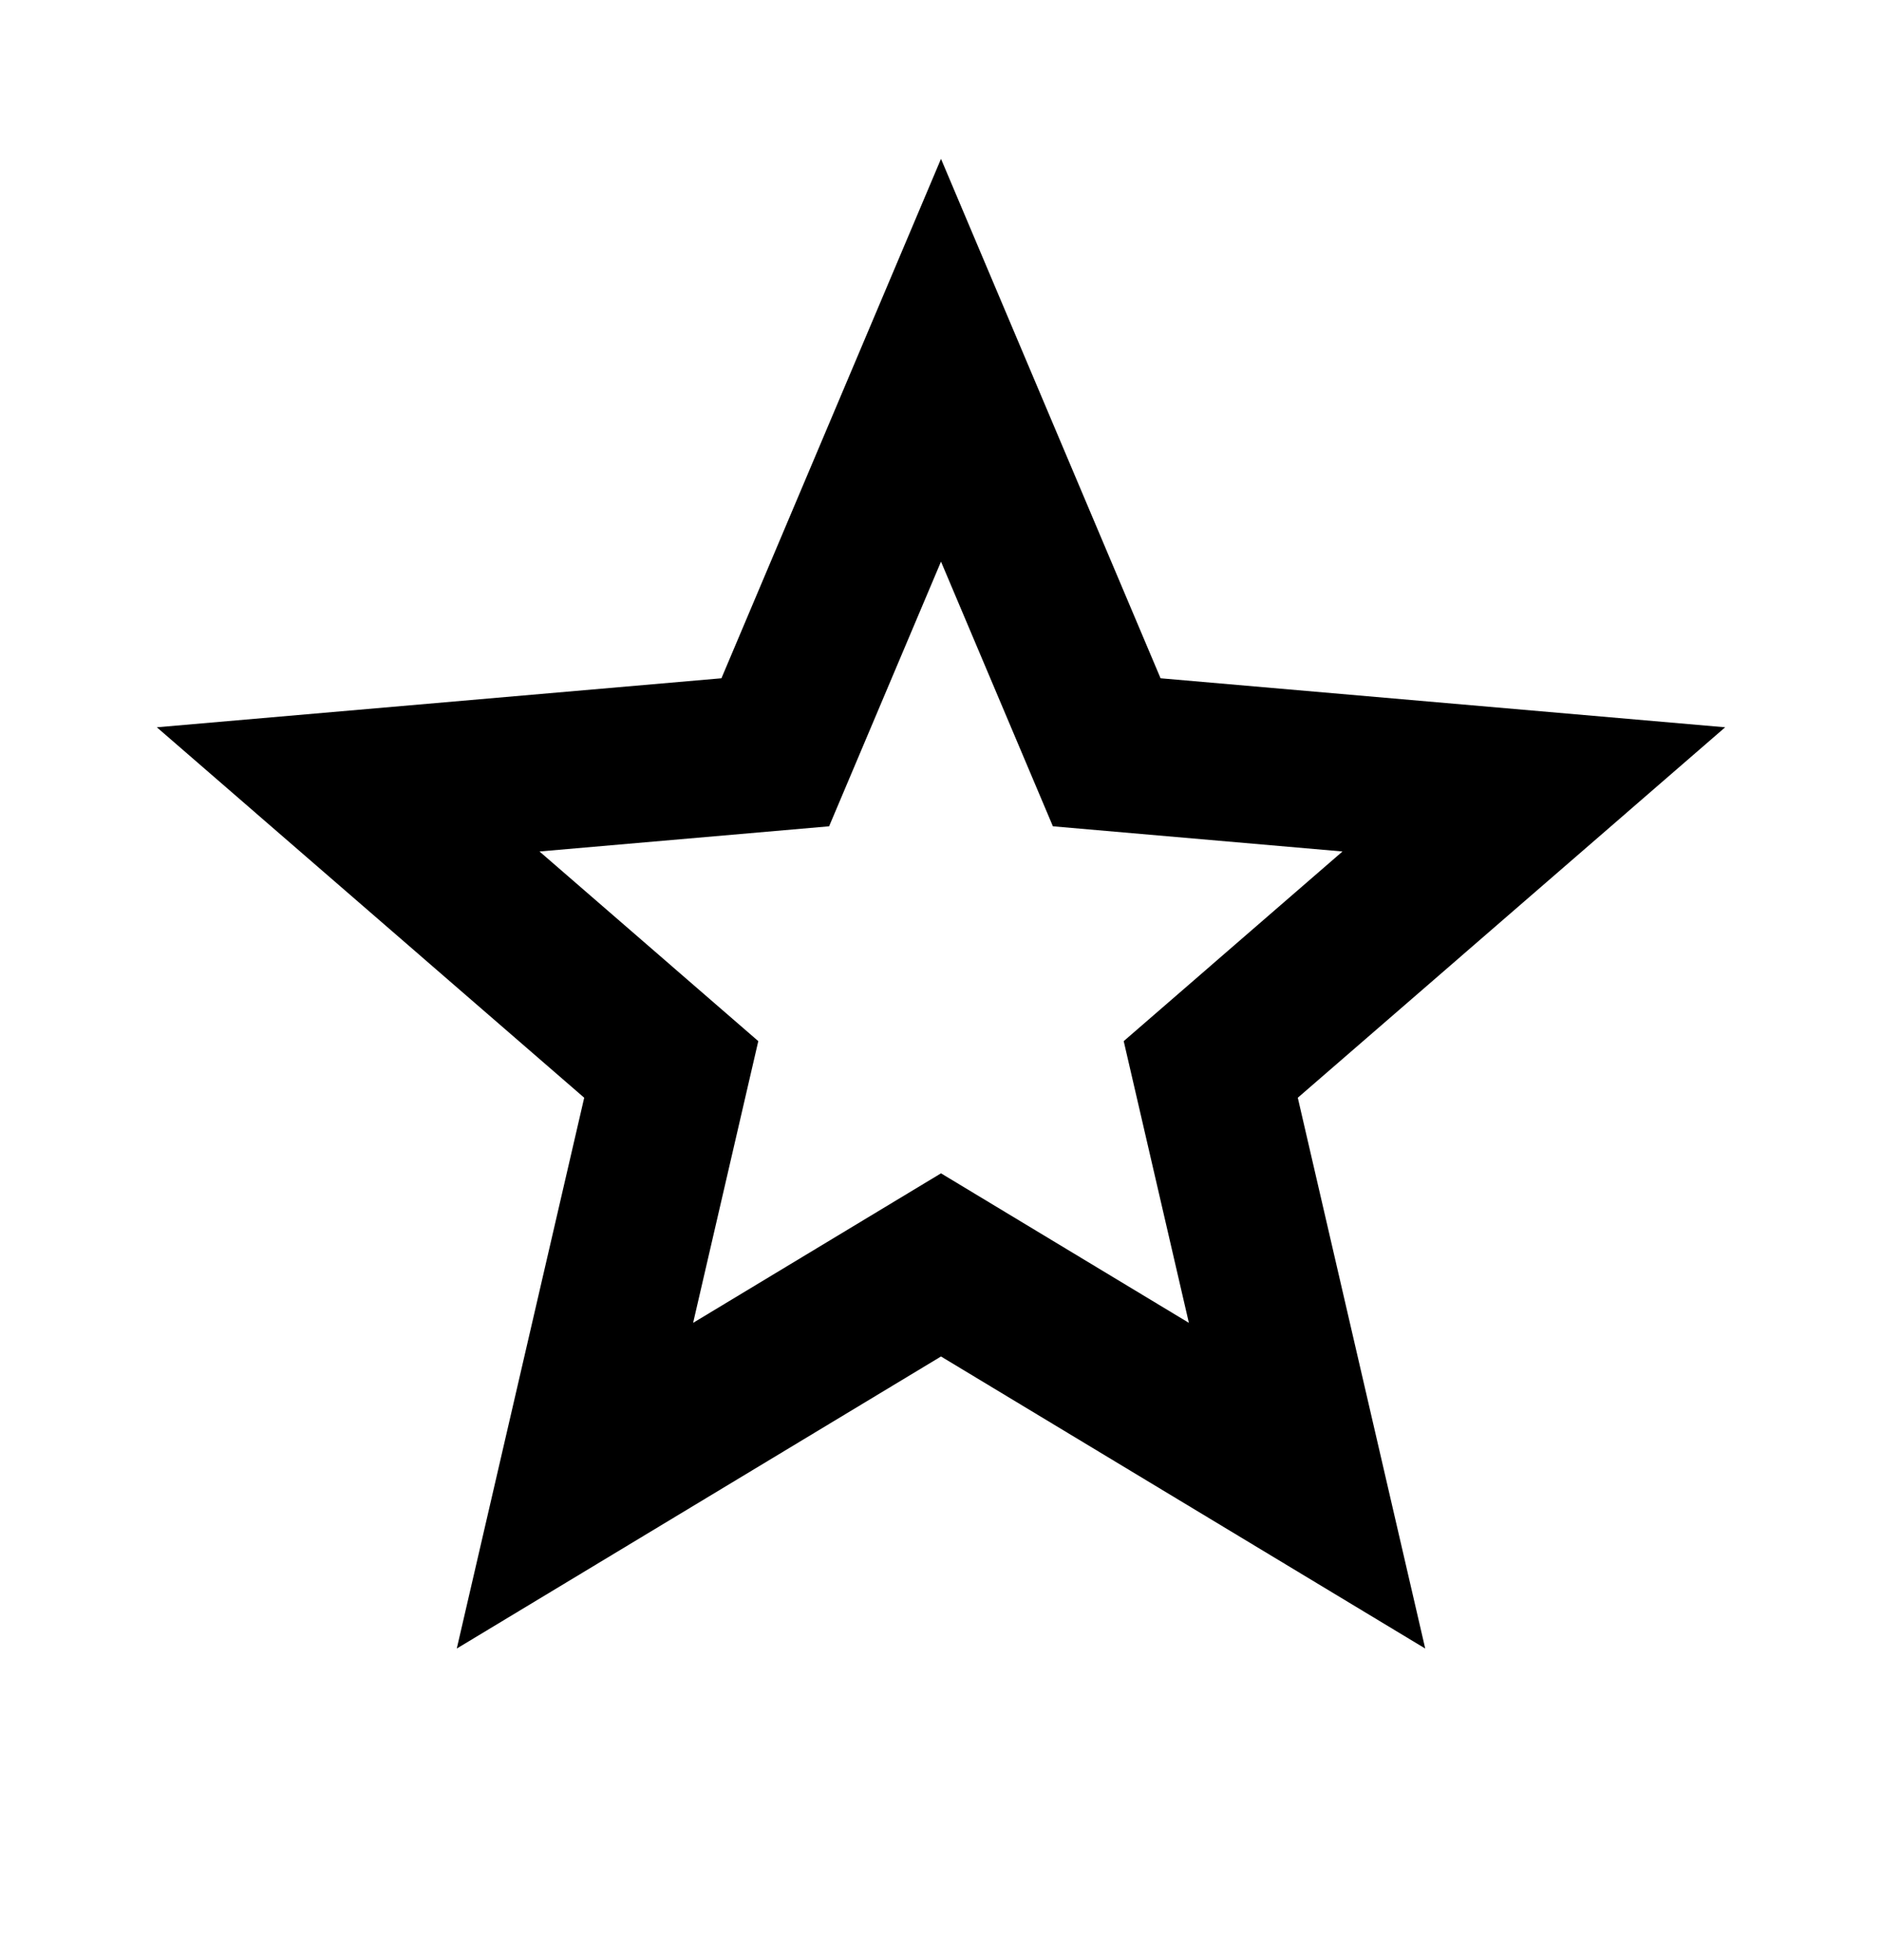
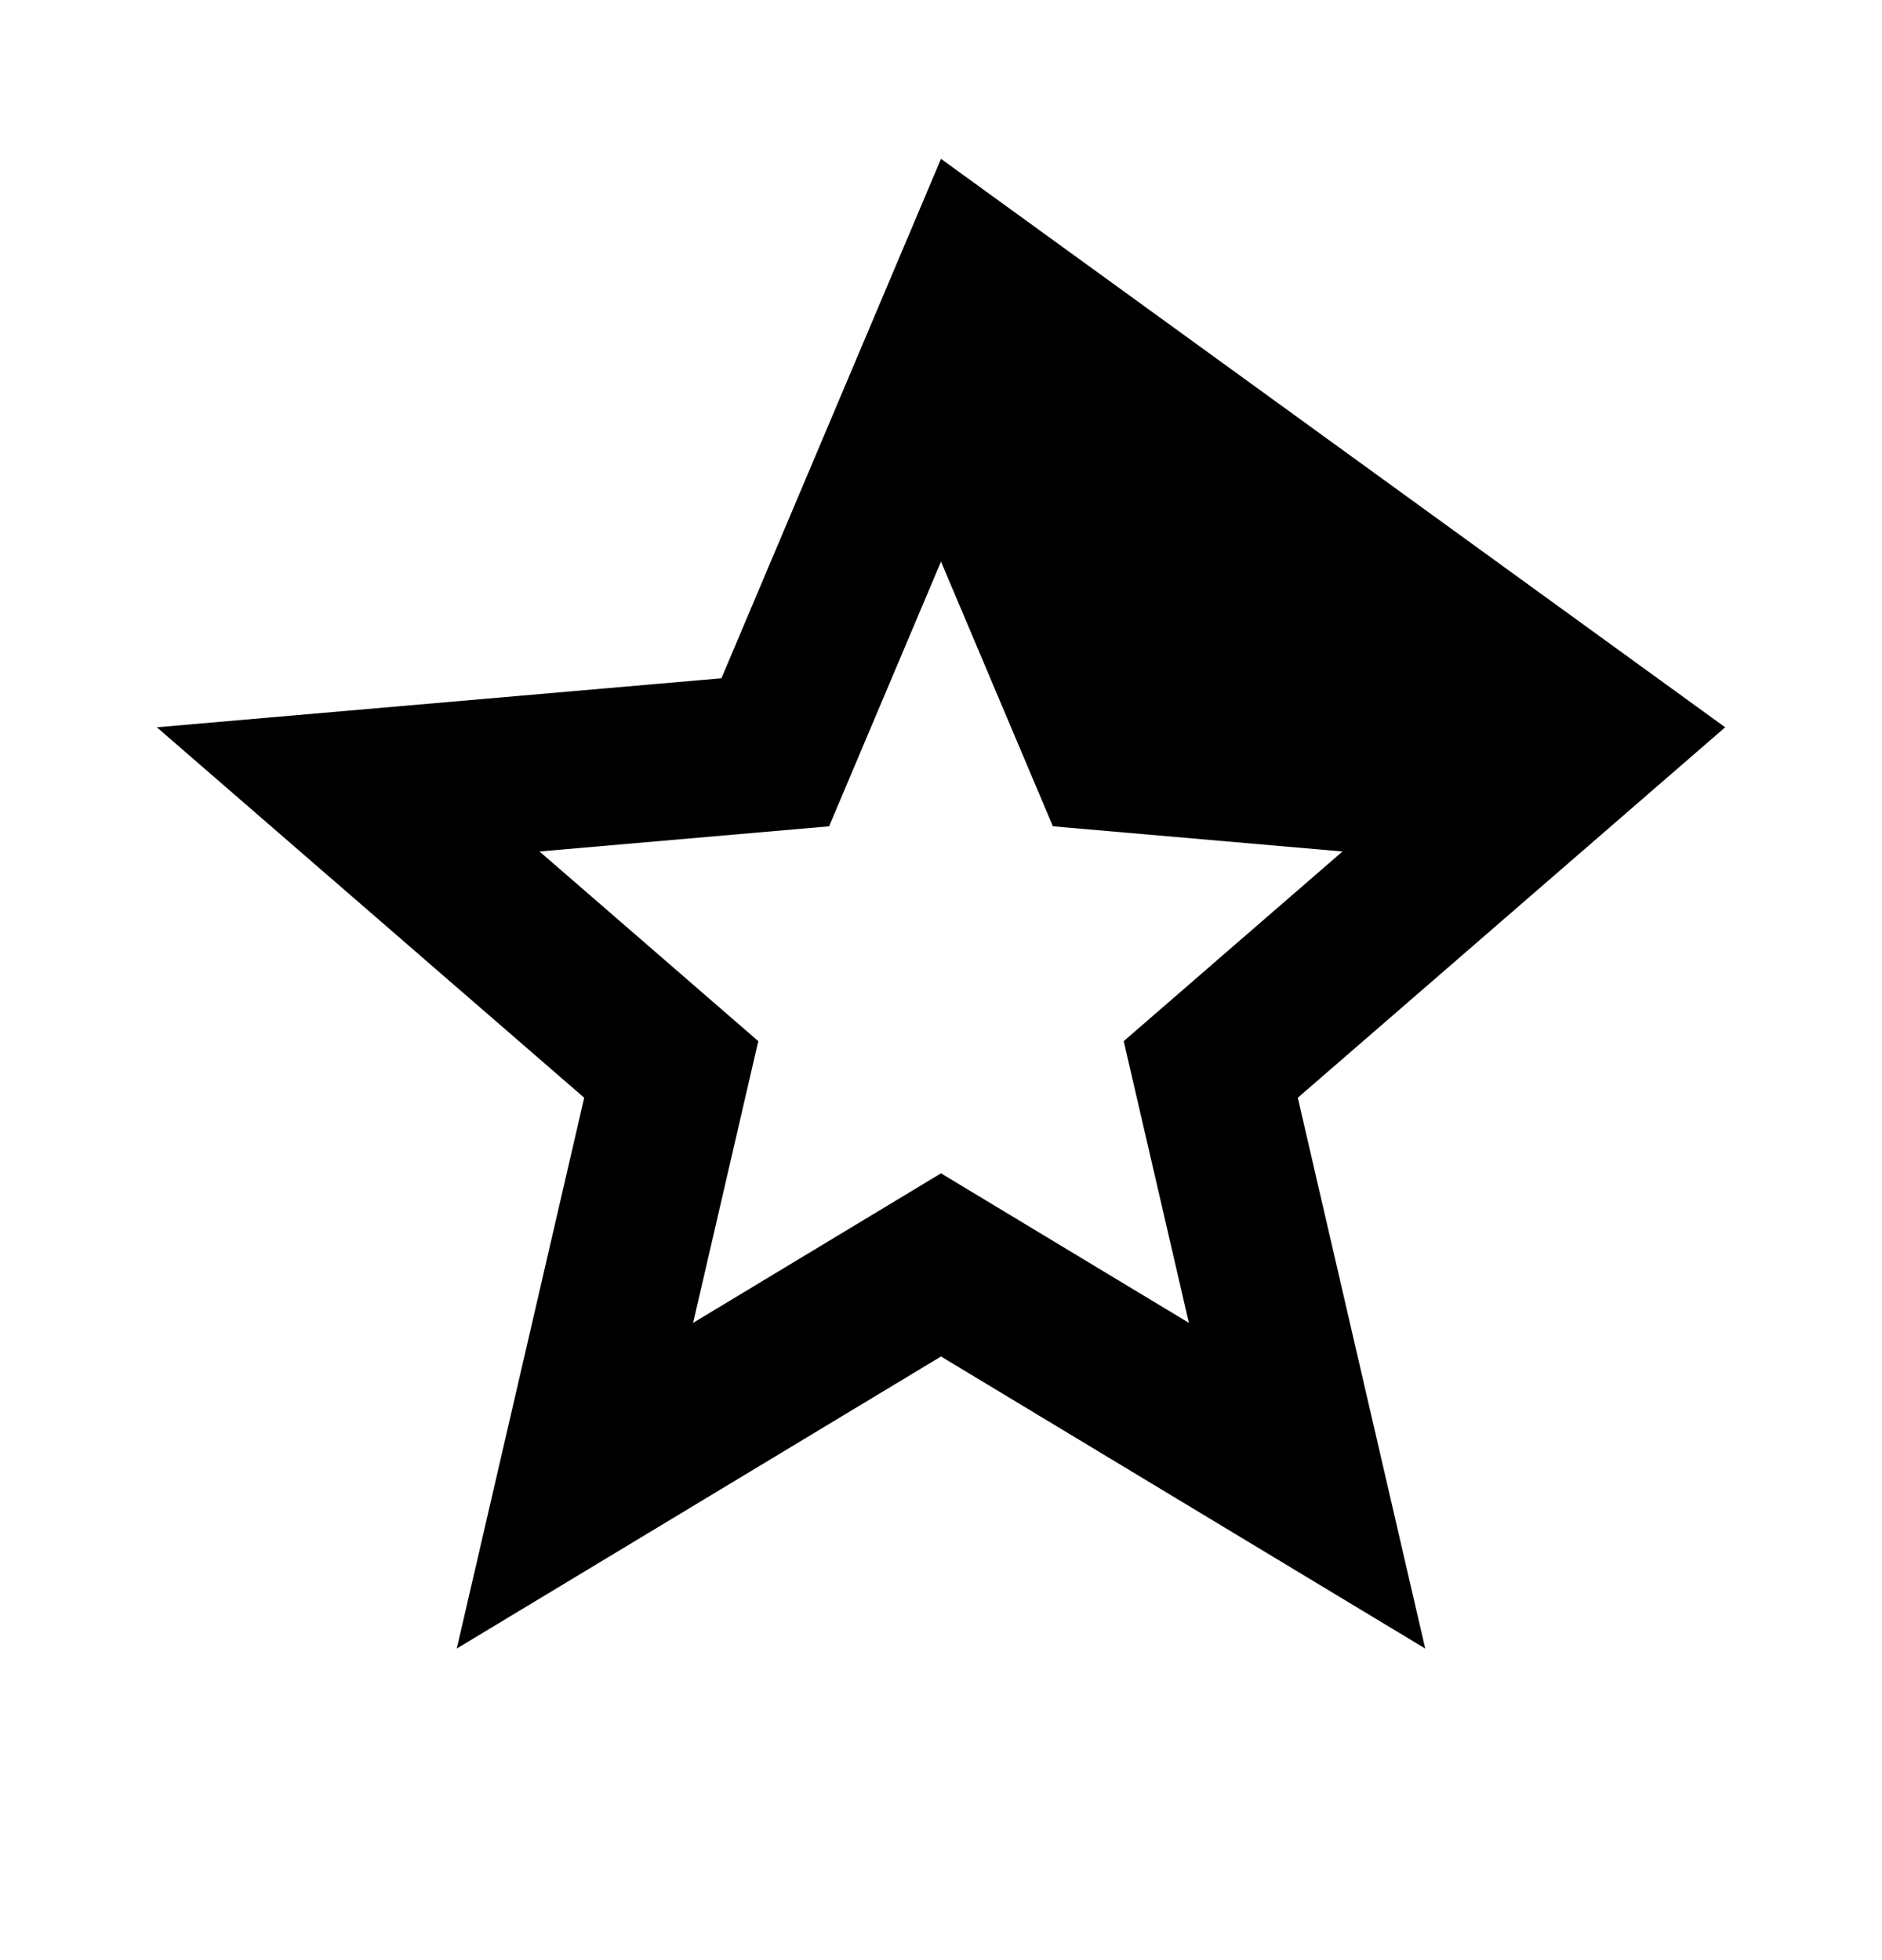
<svg xmlns="http://www.w3.org/2000/svg" width="24" height="25" viewBox="0 0 24 25" fill="none">
-   <path fill-rule="evenodd" clip-rule="evenodd" d="M7.45 14.001L5.825 21.026L12 17.301L18.175 21.026L16.55 14.001L22 9.276L14.8 8.651L12 2.026L9.2 8.651L2 9.276L7.45 14.001ZM6.88 10.86L9.67 13.279L8.839 16.872L12 14.965L15.161 16.872L14.33 13.279L17.12 10.86L13.427 10.539L12 7.163L10.573 10.539L6.88 10.86Z" fill="black" />
+   <path fill-rule="evenodd" clip-rule="evenodd" d="M7.45 14.001L5.825 21.026L12 17.301L18.175 21.026L16.55 14.001L22 9.276L12 2.026L9.2 8.651L2 9.276L7.45 14.001ZM6.88 10.86L9.67 13.279L8.839 16.872L12 14.965L15.161 16.872L14.33 13.279L17.12 10.86L13.427 10.539L12 7.163L10.573 10.539L6.88 10.86Z" fill="black" />
</svg>